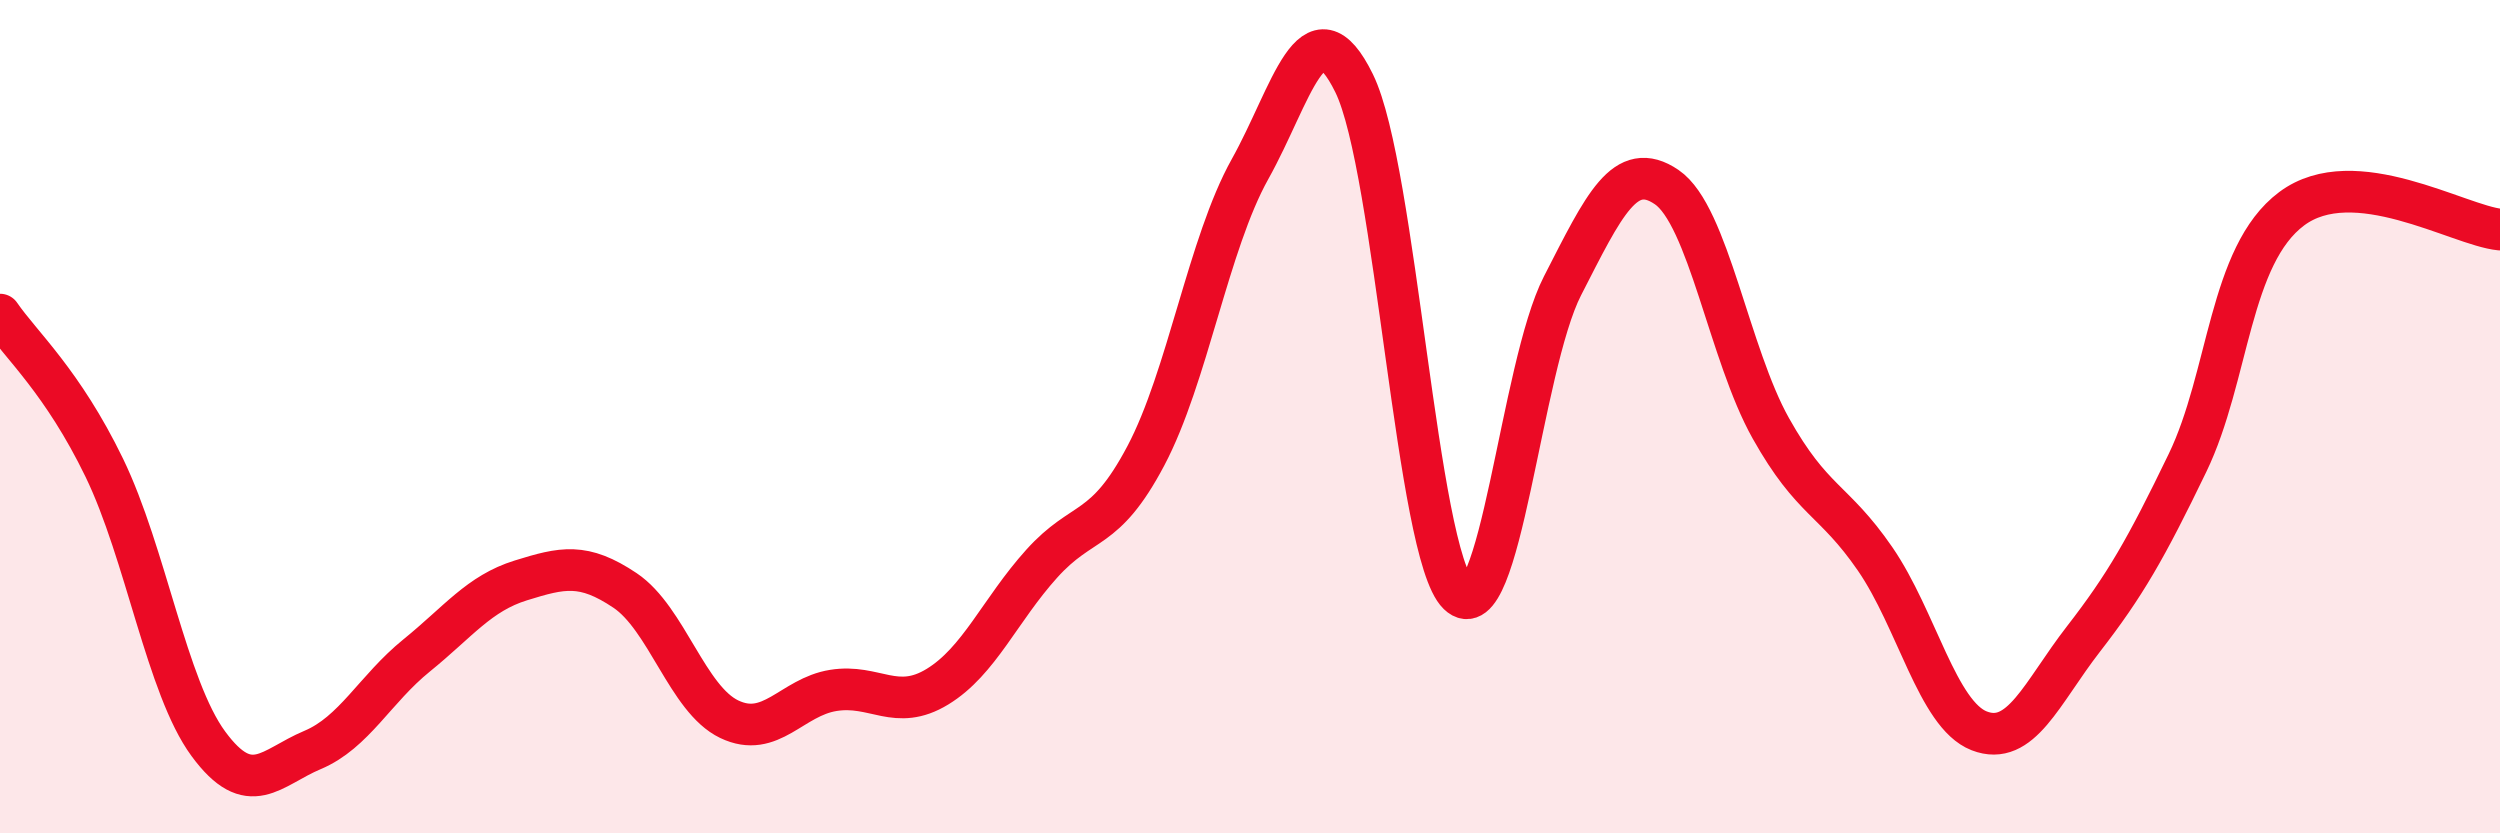
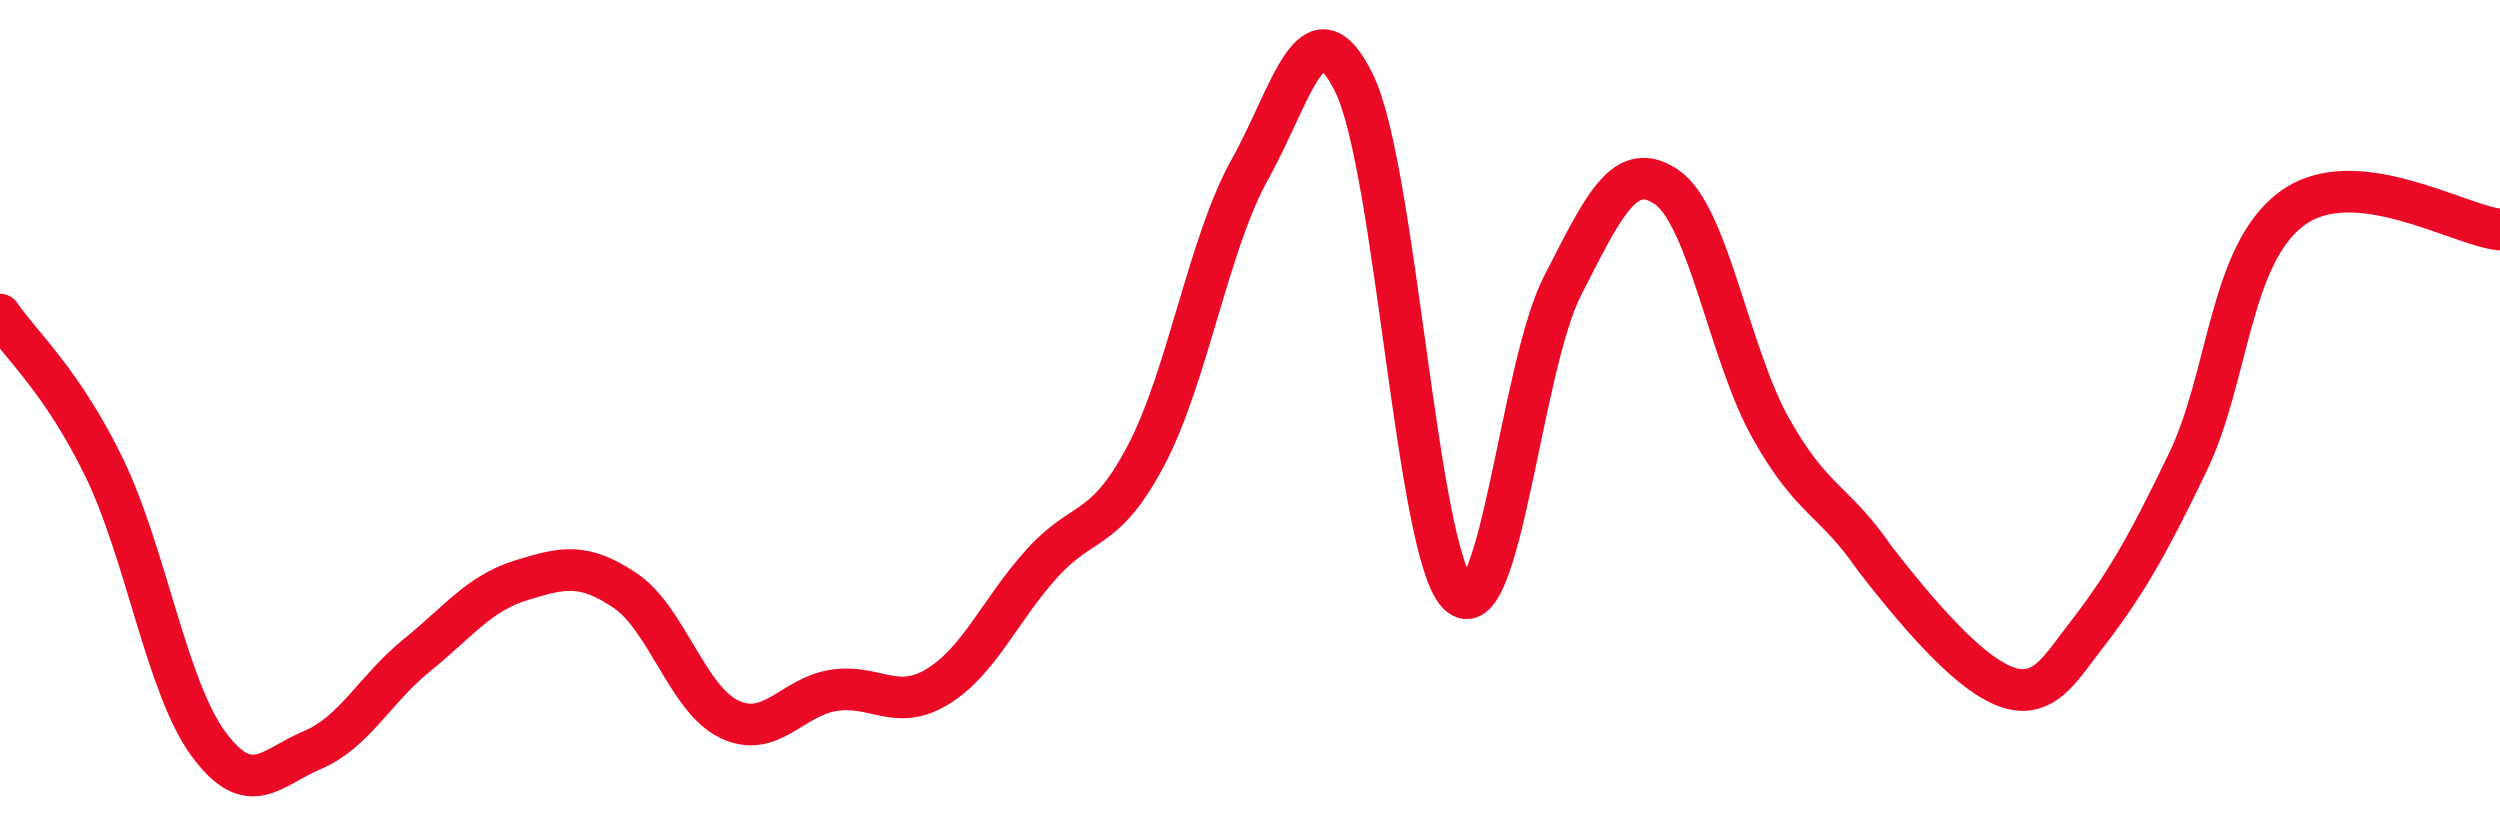
<svg xmlns="http://www.w3.org/2000/svg" width="60" height="20" viewBox="0 0 60 20">
-   <path d="M 0,7.55 C 0.5,8.28 1.5,9.16 2.5,11.22 C 3.5,13.28 4,16.49 5,17.85 C 6,19.21 6.5,18.42 7.5,18 C 8.5,17.58 9,16.54 10,15.73 C 11,14.92 11.5,14.24 12.5,13.93 C 13.5,13.62 14,13.5 15,14.17 C 16,14.84 16.5,16.78 17.5,17.26 C 18.5,17.74 19,16.73 20,16.57 C 21,16.41 21.5,17.09 22.5,16.48 C 23.5,15.87 24,14.64 25,13.53 C 26,12.42 26.5,12.83 27.5,10.94 C 28.5,9.05 29,5.85 30,4.06 C 31,2.27 31.5,-0.04 32.5,2 C 33.5,4.04 34,13.29 35,14.26 C 36,15.23 36.5,8.81 37.5,6.86 C 38.5,4.91 39,3.81 40,4.49 C 41,5.17 41.5,8.5 42.5,10.28 C 43.5,12.06 44,11.96 45,13.41 C 46,14.86 46.5,17.15 47.5,17.54 C 48.5,17.93 49,16.63 50,15.34 C 51,14.05 51.5,13.18 52.5,11.11 C 53.5,9.04 53.5,6.13 55,5.01 C 56.5,3.89 59,5.41 60,5.51L60 20L0 20Z" fill="#EB0A25" opacity="0.1" stroke-linecap="round" stroke-linejoin="round" />
-   <path d="M 0,7.55 C 0.5,8.28 1.5,9.16 2.5,11.22 C 3.5,13.28 4,16.49 5,17.85 C 6,19.21 6.5,18.42 7.5,18 C 8.5,17.58 9,16.54 10,15.73 C 11,14.92 11.5,14.24 12.5,13.93 C 13.5,13.62 14,13.5 15,14.17 C 16,14.84 16.5,16.78 17.5,17.26 C 18.5,17.74 19,16.73 20,16.57 C 21,16.41 21.5,17.09 22.5,16.48 C 23.5,15.87 24,14.64 25,13.53 C 26,12.42 26.5,12.83 27.5,10.94 C 28.5,9.05 29,5.85 30,4.06 C 31,2.27 31.5,-0.04 32.5,2 C 33.5,4.04 34,13.29 35,14.26 C 36,15.23 36.5,8.81 37.5,6.86 C 38.5,4.91 39,3.81 40,4.49 C 41,5.17 41.5,8.5 42.5,10.28 C 43.5,12.06 44,11.96 45,13.41 C 46,14.86 46.5,17.15 47.5,17.54 C 48.5,17.93 49,16.63 50,15.34 C 51,14.05 51.5,13.18 52.5,11.11 C 53.5,9.04 53.5,6.13 55,5.01 C 56.5,3.89 59,5.41 60,5.51" stroke="#EB0A25" stroke-width="1" fill="none" stroke-linecap="round" stroke-linejoin="round" />
+   <path d="M 0,7.55 C 0.5,8.28 1.5,9.16 2.5,11.22 C 3.5,13.28 4,16.49 5,17.85 C 6,19.21 6.5,18.42 7.5,18 C 8.5,17.58 9,16.54 10,15.73 C 11,14.92 11.5,14.24 12.5,13.93 C 13.5,13.62 14,13.5 15,14.17 C 16,14.84 16.5,16.78 17.5,17.26 C 18.5,17.74 19,16.73 20,16.57 C 21,16.41 21.5,17.09 22.5,16.48 C 23.5,15.87 24,14.64 25,13.53 C 26,12.42 26.5,12.83 27.5,10.94 C 28.5,9.05 29,5.85 30,4.06 C 31,2.27 31.5,-0.04 32.5,2 C 33.5,4.04 34,13.29 35,14.26 C 36,15.23 36.5,8.81 37.5,6.86 C 38.5,4.91 39,3.81 40,4.49 C 41,5.17 41.5,8.5 42.5,10.28 C 43.5,12.06 44,11.96 45,13.41 C 48.5,17.93 49,16.63 50,15.34 C 51,14.05 51.5,13.18 52.5,11.11 C 53.5,9.04 53.5,6.13 55,5.01 C 56.5,3.89 59,5.41 60,5.51" stroke="#EB0A25" stroke-width="1" fill="none" stroke-linecap="round" stroke-linejoin="round" />
</svg>